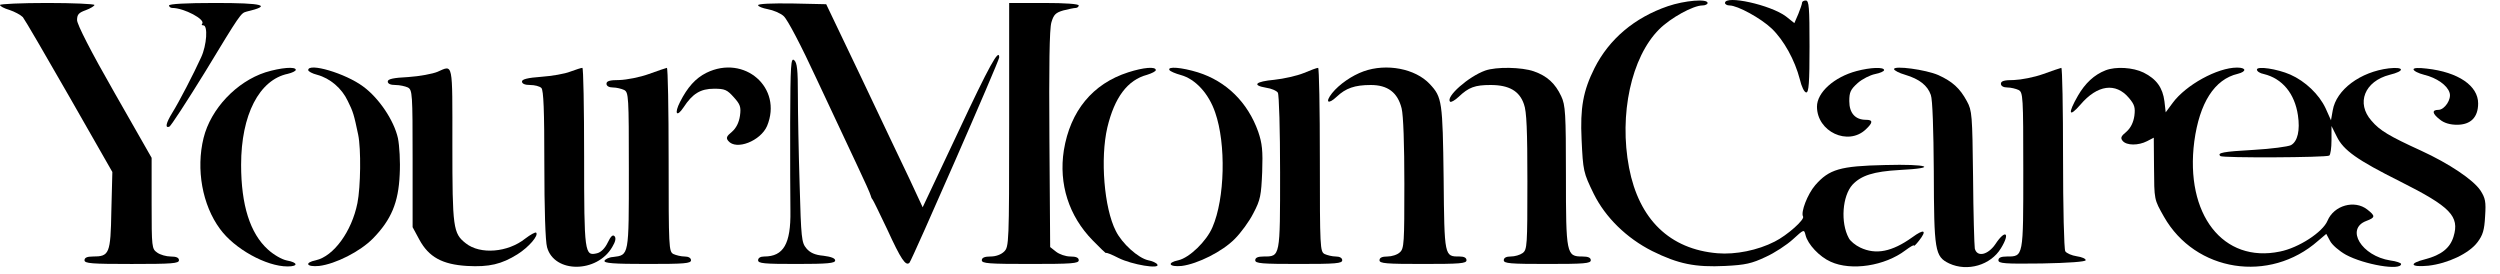
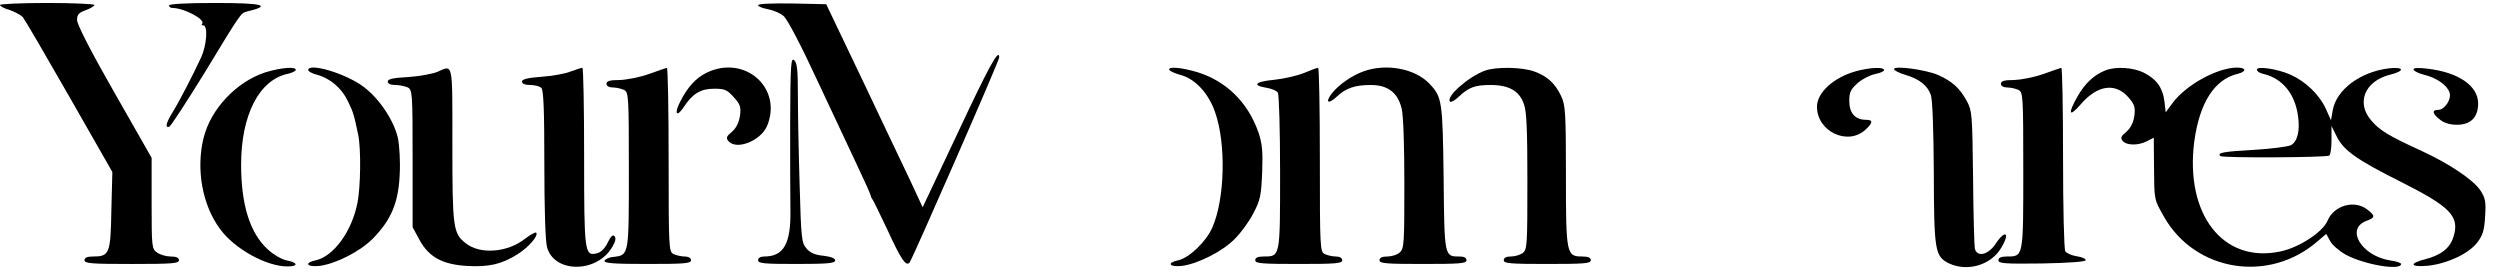
<svg xmlns="http://www.w3.org/2000/svg" width="137" height="15" viewBox="0 0 137 15" fill="none">
-   <path d="M91.397 0.34C89.572 0.966 88.183 2.138 87.379 3.732C86.753 4.985 86.589 5.911 86.671 7.641C86.753 9.371 86.766 9.452 87.338 10.624C87.979 11.918 89.136 13.048 90.539 13.757C91.969 14.465 92.896 14.656 94.544 14.574C95.647 14.52 96.001 14.438 96.751 14.084C97.241 13.866 97.922 13.416 98.249 13.117C98.862 12.558 98.862 12.558 98.944 12.885C99.066 13.389 99.706 14.07 100.319 14.342C101.45 14.86 103.289 14.574 104.419 13.716C104.678 13.525 104.882 13.402 104.882 13.457C104.882 13.511 105.005 13.389 105.155 13.198C105.618 12.613 105.454 12.517 104.787 13.008C103.684 13.797 102.798 13.975 101.94 13.566C101.681 13.443 101.395 13.212 101.314 13.048C100.85 12.204 100.959 10.733 101.518 10.12C101.995 9.616 102.662 9.398 104.092 9.316C106.299 9.207 105.659 8.976 103.289 9.044C100.837 9.098 100.238 9.275 99.475 10.147C99.052 10.637 98.671 11.632 98.807 11.863C98.916 12.027 97.936 12.899 97.254 13.239C96.328 13.716 95.102 13.961 94.122 13.879C91.506 13.661 89.817 12.027 89.273 9.194C88.714 6.279 89.395 3.132 90.921 1.607C91.547 0.98 92.787 0.299 93.291 0.299C93.454 0.299 93.577 0.231 93.577 0.163C93.577 -0.082 92.31 0.027 91.397 0.34Z" fill="black" />
-   <path d="M94.53 0.163C94.53 0.231 94.639 0.299 94.775 0.299C95.225 0.299 96.505 1.007 97.091 1.566C97.758 2.206 98.358 3.296 98.63 4.345C98.726 4.753 98.875 5.066 98.984 5.066C99.121 5.066 99.162 4.535 99.162 2.547C99.162 0.394 99.134 0.027 98.957 0.027C98.848 0.027 98.753 0.081 98.753 0.149C98.753 0.217 98.657 0.49 98.549 0.762L98.331 1.266L97.868 0.898C97.037 0.272 94.53 -0.287 94.53 0.163Z" fill="black" />
  <path d="M0 0.272C0 0.34 0.232 0.463 0.518 0.545C0.804 0.64 1.131 0.817 1.253 0.94C1.362 1.076 2.506 3.037 3.8 5.299L6.157 9.426L6.102 11.551C6.061 13.921 5.993 14.057 5.081 14.057C4.767 14.057 4.631 14.125 4.631 14.261C4.631 14.438 5.013 14.466 7.219 14.466C9.426 14.466 9.807 14.438 9.807 14.261C9.807 14.125 9.671 14.057 9.358 14.057C9.113 14.057 8.772 13.961 8.609 13.839C8.322 13.635 8.309 13.566 8.309 11.142V8.649L6.266 5.067C4.985 2.833 4.223 1.335 4.223 1.103C4.223 0.79 4.318 0.695 4.699 0.558C4.958 0.463 5.176 0.327 5.176 0.272C5.176 0.218 4.018 0.163 2.588 0.163C1.171 0.163 0 0.218 0 0.272Z" fill="black" />
  <path d="M9.262 0.299C9.262 0.367 9.344 0.435 9.439 0.435C10.08 0.435 11.292 1.075 11.074 1.307C11.033 1.348 11.06 1.389 11.142 1.389C11.401 1.389 11.333 2.478 11.02 3.146C10.611 4.045 9.807 5.598 9.439 6.183C9.099 6.742 9.031 7.028 9.276 6.946C9.358 6.919 10.243 5.557 11.251 3.922C13.158 0.776 13.199 0.721 13.498 0.64C14.942 0.299 14.452 0.163 11.782 0.163C10.189 0.163 9.262 0.217 9.262 0.299Z" fill="black" />
  <path d="M41.544 0.285C41.544 0.354 41.789 0.449 42.075 0.503C42.375 0.558 42.77 0.721 42.947 0.885C43.152 1.062 43.914 2.519 44.745 4.317C45.549 6.034 46.543 8.158 46.952 9.017C47.361 9.875 47.701 10.637 47.715 10.719C47.728 10.787 47.769 10.883 47.81 10.924C47.851 10.964 48.205 11.7 48.614 12.558C49.376 14.22 49.635 14.601 49.84 14.397C49.989 14.22 54.757 3.337 54.757 3.146C54.757 2.615 54.212 3.595 52.509 7.232L50.562 11.359L49.84 9.807C49.431 8.962 48.246 6.456 47.197 4.249L45.276 0.231L43.41 0.19C42.307 0.176 41.544 0.204 41.544 0.285Z" fill="black" />
-   <path d="M55.302 6.837C55.302 13.334 55.288 13.525 55.029 13.784C54.866 13.947 54.58 14.056 54.28 14.056C53.953 14.056 53.803 14.124 53.803 14.261C53.803 14.438 54.185 14.465 56.459 14.465C58.734 14.465 59.115 14.438 59.115 14.261C59.115 14.124 58.979 14.056 58.652 14.056C58.394 14.056 58.053 13.934 57.876 13.797L57.549 13.539L57.508 7.627C57.481 3.677 57.508 1.566 57.617 1.225C57.74 0.803 57.849 0.694 58.271 0.571C58.543 0.503 58.857 0.435 58.952 0.435C59.034 0.435 59.115 0.367 59.115 0.299C59.115 0.217 58.394 0.163 57.209 0.163H55.302V6.837Z" fill="black" />
  <path d="M43.301 6.715C43.301 8.69 43.301 10.883 43.315 11.564C43.342 13.362 42.934 14.056 41.885 14.056C41.667 14.056 41.544 14.138 41.544 14.261C41.544 14.438 41.871 14.465 43.656 14.465C45.358 14.465 45.767 14.424 45.767 14.274C45.767 14.152 45.549 14.07 45.127 14.015C44.663 13.975 44.391 13.852 44.187 13.607C43.928 13.294 43.901 13.076 43.819 10.093C43.764 8.335 43.724 6.129 43.724 5.189C43.724 3.827 43.683 3.432 43.519 3.296C43.342 3.146 43.315 3.541 43.301 6.715Z" fill="black" />
  <path d="M14.547 3.963C12.954 4.481 11.551 5.965 11.156 7.559C10.733 9.275 11.088 11.237 12.055 12.544C12.845 13.634 14.588 14.601 15.76 14.601C16.359 14.601 16.332 14.383 15.719 14.274C15.446 14.22 14.997 13.961 14.684 13.675C13.703 12.79 13.213 11.237 13.213 9.03C13.213 6.292 14.207 4.372 15.773 4.045C16.005 3.99 16.209 3.895 16.209 3.827C16.209 3.636 15.392 3.704 14.547 3.963Z" fill="black" />
  <path d="M16.89 3.841C16.89 3.909 17.108 4.031 17.381 4.099C18.089 4.29 18.729 4.835 19.056 5.53C19.356 6.129 19.396 6.279 19.628 7.382C19.791 8.158 19.764 10.242 19.587 11.128C19.274 12.694 18.279 14.043 17.312 14.261C16.659 14.397 16.795 14.642 17.489 14.574C18.389 14.465 19.737 13.784 20.445 13.062C21.44 12.04 21.835 11.101 21.903 9.575C21.944 8.853 21.889 7.981 21.807 7.573C21.589 6.592 20.759 5.366 19.9 4.74C18.933 4.018 16.89 3.418 16.89 3.841Z" fill="black" />
  <path d="M23.973 3.936C23.714 4.045 22.992 4.181 22.379 4.222C21.549 4.263 21.249 4.331 21.249 4.467C21.249 4.59 21.399 4.658 21.671 4.658C21.903 4.658 22.202 4.726 22.352 4.794C22.597 4.93 22.611 5.121 22.611 8.69V12.449L22.979 13.13C23.496 14.084 24.232 14.492 25.594 14.574C26.806 14.642 27.487 14.479 28.359 13.934C28.986 13.539 29.53 12.899 29.381 12.749C29.34 12.708 29.067 12.858 28.781 13.076C27.828 13.838 26.316 13.961 25.526 13.334C24.831 12.79 24.79 12.504 24.79 7.927C24.79 3.323 24.845 3.554 23.973 3.936Z" fill="black" />
  <path d="M31.26 3.922C30.961 4.045 30.239 4.167 29.667 4.208C28.904 4.263 28.604 4.345 28.604 4.467C28.604 4.59 28.768 4.658 29.054 4.658C29.299 4.658 29.571 4.726 29.667 4.821C29.789 4.944 29.83 6.061 29.83 9.017C29.83 11.414 29.885 13.239 29.98 13.552C30.375 14.983 32.718 14.969 33.549 13.539C33.739 13.226 33.767 13.035 33.671 12.939C33.576 12.844 33.467 12.953 33.303 13.294C33.154 13.607 32.936 13.825 32.718 13.879C32.037 14.043 32.01 13.893 32.01 8.581C32.01 5.897 31.969 3.704 31.914 3.718C31.846 3.718 31.56 3.813 31.26 3.922Z" fill="black" />
  <path d="M35.551 4.058C35.061 4.236 34.339 4.372 33.957 4.385C33.413 4.385 33.235 4.44 33.235 4.59C33.235 4.712 33.372 4.794 33.59 4.794C33.78 4.794 34.053 4.862 34.203 4.93C34.448 5.066 34.461 5.257 34.461 9.343C34.461 14.056 34.475 13.975 33.59 14.084C33.372 14.097 33.167 14.206 33.127 14.288C33.086 14.424 33.617 14.465 35.469 14.465C37.513 14.465 37.867 14.438 37.867 14.261C37.867 14.138 37.73 14.056 37.513 14.056C37.322 14.056 37.049 13.988 36.9 13.92C36.654 13.784 36.641 13.58 36.641 8.744C36.641 5.965 36.6 3.718 36.545 3.718C36.477 3.732 36.041 3.881 35.551 4.058Z" fill="black" />
  <path d="M38.711 3.99C38.112 4.29 37.676 4.78 37.267 5.584C36.94 6.224 37.077 6.456 37.458 5.884C37.948 5.135 38.384 4.862 39.133 4.862C39.719 4.862 39.842 4.917 40.209 5.325C40.564 5.72 40.618 5.856 40.55 6.347C40.495 6.715 40.346 7.014 40.114 7.219C39.814 7.464 39.774 7.559 39.91 7.723C40.346 8.254 41.681 7.723 42.035 6.905C42.906 4.808 40.795 2.969 38.711 3.99Z" fill="black" />
-   <path d="M61.826 3.963C59.878 4.59 58.652 6.074 58.298 8.24C58.012 10.079 58.571 11.836 59.878 13.171C60.287 13.593 60.614 13.906 60.614 13.866C60.614 13.825 60.927 13.947 61.295 14.138C62.03 14.506 63.597 14.765 63.42 14.492C63.379 14.411 63.147 14.302 62.916 14.261C62.371 14.138 61.486 13.348 61.145 12.653C60.505 11.4 60.287 8.69 60.682 6.987C61.077 5.339 61.785 4.385 62.861 4.099C63.12 4.018 63.338 3.909 63.338 3.841C63.338 3.636 62.671 3.691 61.826 3.963Z" fill="black" />
  <path d="M64.087 3.841C64.128 3.909 64.414 4.031 64.714 4.113C65.504 4.331 66.239 5.121 66.594 6.17C67.193 7.886 67.125 10.883 66.444 12.449C66.117 13.225 65.177 14.124 64.578 14.261C63.924 14.397 64.06 14.642 64.755 14.574C65.626 14.465 66.989 13.784 67.669 13.089C67.996 12.762 68.46 12.136 68.691 11.673C69.073 10.951 69.113 10.706 69.168 9.425C69.209 8.254 69.168 7.859 68.95 7.219C68.378 5.611 67.206 4.453 65.64 3.963C64.755 3.691 63.951 3.623 64.087 3.841Z" fill="black" />
  <path d="M71.443 4.004C71.075 4.154 70.353 4.317 69.835 4.372C68.8 4.467 68.582 4.671 69.386 4.808C69.672 4.848 69.958 4.971 70.026 5.08C70.094 5.189 70.149 7.15 70.149 9.452C70.149 14.097 70.162 14.056 69.25 14.056C68.923 14.056 68.787 14.124 68.787 14.261C68.787 14.438 69.141 14.465 71.17 14.465C73.2 14.465 73.554 14.438 73.554 14.261C73.554 14.138 73.418 14.056 73.2 14.056C73.009 14.056 72.737 13.988 72.587 13.92C72.342 13.784 72.328 13.58 72.328 8.744C72.328 5.965 72.287 3.704 72.233 3.718C72.165 3.718 71.824 3.841 71.443 4.004Z" fill="black" />
  <path d="M74.725 3.909C74.085 4.14 73.39 4.617 72.995 5.107C72.6 5.611 72.777 5.747 73.254 5.298C73.745 4.835 74.235 4.658 75.12 4.658C76.046 4.658 76.591 5.066 76.809 5.938C76.905 6.32 76.959 7.927 76.959 10.079C76.959 13.321 76.945 13.62 76.714 13.825C76.578 13.961 76.264 14.056 76.033 14.056C75.733 14.056 75.597 14.124 75.597 14.261C75.597 14.438 75.951 14.465 77.981 14.465C80.01 14.465 80.364 14.438 80.364 14.261C80.364 14.124 80.228 14.056 79.983 14.056C79.152 14.056 79.152 14.097 79.111 9.766C79.057 5.557 79.029 5.325 78.349 4.603C77.558 3.759 75.978 3.459 74.725 3.909Z" fill="black" />
  <path d="M81.386 3.868C80.473 4.195 79.207 5.312 79.465 5.57C79.506 5.625 79.724 5.502 79.928 5.312C80.487 4.78 80.828 4.658 81.686 4.658C82.694 4.658 83.266 4.985 83.511 5.707C83.661 6.088 83.701 7.164 83.701 9.943C83.701 13.471 83.688 13.675 83.443 13.866C83.293 13.975 83.007 14.056 82.789 14.056C82.544 14.056 82.407 14.124 82.407 14.261C82.407 14.438 82.762 14.465 84.791 14.465C86.821 14.465 87.175 14.438 87.175 14.261C87.175 14.124 87.039 14.056 86.712 14.056C85.84 14.056 85.813 13.934 85.813 9.629C85.813 6.211 85.786 5.761 85.554 5.271C85.227 4.576 84.791 4.167 84.056 3.909C83.388 3.677 81.999 3.65 81.386 3.868Z" fill="black" />
  <path d="M101.736 3.895C100.51 4.222 99.57 5.066 99.57 5.843C99.57 7.219 101.273 8.009 102.24 7.096C102.648 6.715 102.648 6.565 102.253 6.565C101.668 6.565 101.341 6.197 101.341 5.543C101.341 5.053 101.409 4.903 101.804 4.549C102.049 4.331 102.485 4.113 102.757 4.058C103.03 4.004 103.248 3.909 103.248 3.841C103.248 3.663 102.499 3.691 101.736 3.895Z" fill="black" />
  <path d="M103.793 3.786C103.793 3.854 104.065 4.004 104.406 4.099C105.182 4.331 105.631 4.685 105.809 5.203C105.904 5.434 105.958 7.15 105.972 9.384C105.986 13.757 106.026 14.056 106.817 14.438C107.811 14.901 109.091 14.533 109.65 13.607C110.181 12.749 109.895 12.544 109.35 13.375C108.941 13.975 108.342 14.111 108.219 13.62C108.192 13.443 108.138 11.686 108.124 9.698C108.083 6.292 108.07 6.061 107.784 5.543C107.402 4.835 106.994 4.467 106.217 4.113C105.523 3.813 103.793 3.582 103.793 3.786Z" fill="black" />
  <path d="M111.965 4.058C111.475 4.236 110.753 4.372 110.372 4.385C109.827 4.385 109.65 4.44 109.65 4.59C109.65 4.712 109.786 4.794 110.004 4.794C110.195 4.794 110.467 4.862 110.617 4.93C110.862 5.066 110.876 5.257 110.876 9.357C110.876 14.097 110.889 14.056 109.977 14.056C109.65 14.056 109.513 14.124 109.513 14.261C109.513 14.438 109.84 14.465 111.897 14.438C113.355 14.411 114.294 14.342 114.294 14.261C114.308 14.179 114.09 14.084 113.804 14.043C113.532 14.002 113.246 13.879 113.178 13.77C113.109 13.661 113.055 11.359 113.055 8.635C113.055 5.925 113.014 3.718 112.96 3.718C112.892 3.732 112.456 3.881 111.965 4.058Z" fill="black" />
  <path d="M115.384 3.854C114.758 4.099 114.267 4.562 113.872 5.243C113.3 6.238 113.368 6.469 114.008 5.734C114.935 4.644 115.943 4.508 116.665 5.366C116.978 5.734 117.019 5.897 116.964 6.347C116.91 6.715 116.76 7.014 116.528 7.219C116.229 7.464 116.188 7.559 116.324 7.723C116.542 7.981 117.182 7.981 117.659 7.736L118.027 7.545L118.04 9.139C118.054 10.978 118.04 10.91 118.585 11.877C120.301 14.901 124.374 15.541 127.03 13.198L127.48 12.817L127.684 13.198C127.793 13.416 128.188 13.757 128.556 13.961C129.564 14.506 131.58 14.846 131.58 14.465C131.58 14.411 131.321 14.315 130.994 14.274C129.414 14.029 128.515 12.544 129.673 12.108C130.177 11.918 130.177 11.836 129.727 11.482C129.033 10.937 127.902 11.25 127.548 12.095C127.289 12.722 125.968 13.58 124.946 13.784C121.827 14.438 119.729 11.754 120.247 7.75C120.533 5.639 121.35 4.345 122.631 4.045C123.121 3.922 123.107 3.704 122.59 3.704C121.514 3.704 119.784 4.658 119.062 5.639L118.68 6.156L118.612 5.557C118.517 4.808 118.177 4.331 117.468 3.977C116.883 3.691 115.943 3.636 115.384 3.854Z" fill="black" />
  <path d="M123.679 3.813C123.679 3.909 123.843 4.018 124.061 4.058C125.069 4.304 125.75 5.121 125.927 6.32C126.049 7.137 125.913 7.75 125.546 7.954C125.382 8.036 124.469 8.158 123.502 8.213C121.8 8.308 121.486 8.376 121.677 8.553C121.786 8.662 127.48 8.635 127.643 8.526C127.711 8.485 127.766 8.104 127.766 7.682V6.905L128.052 7.477C128.42 8.24 129.182 8.771 131.525 9.943C134.29 11.332 134.794 11.85 134.454 12.967C134.263 13.593 133.786 13.975 132.901 14.206C131.975 14.438 132.084 14.656 133.078 14.56C134.14 14.438 135.298 13.893 135.761 13.28C136.061 12.885 136.143 12.613 136.184 11.85C136.238 11.046 136.197 10.855 135.925 10.433C135.53 9.847 134.209 8.962 132.669 8.254C130.939 7.464 130.408 7.15 129.959 6.619C129.101 5.652 129.577 4.453 130.953 4.099C131.798 3.895 131.77 3.65 130.912 3.745C129.346 3.936 128.025 4.917 127.834 6.047L127.738 6.592L127.439 5.925C127.085 5.175 126.336 4.453 125.505 4.086C124.783 3.772 123.679 3.609 123.679 3.813Z" fill="black" />
  <path d="M132.261 3.8C132.261 3.881 132.52 4.018 132.846 4.099C133.527 4.263 134.113 4.671 134.236 5.08C134.358 5.434 133.963 6.02 133.623 6.02C133.255 6.02 133.282 6.224 133.705 6.551C133.936 6.742 134.263 6.837 134.644 6.837C135.394 6.837 135.802 6.429 135.802 5.666C135.802 4.699 134.712 3.95 132.983 3.759C132.533 3.704 132.261 3.718 132.261 3.8Z" fill="black" />
</svg>